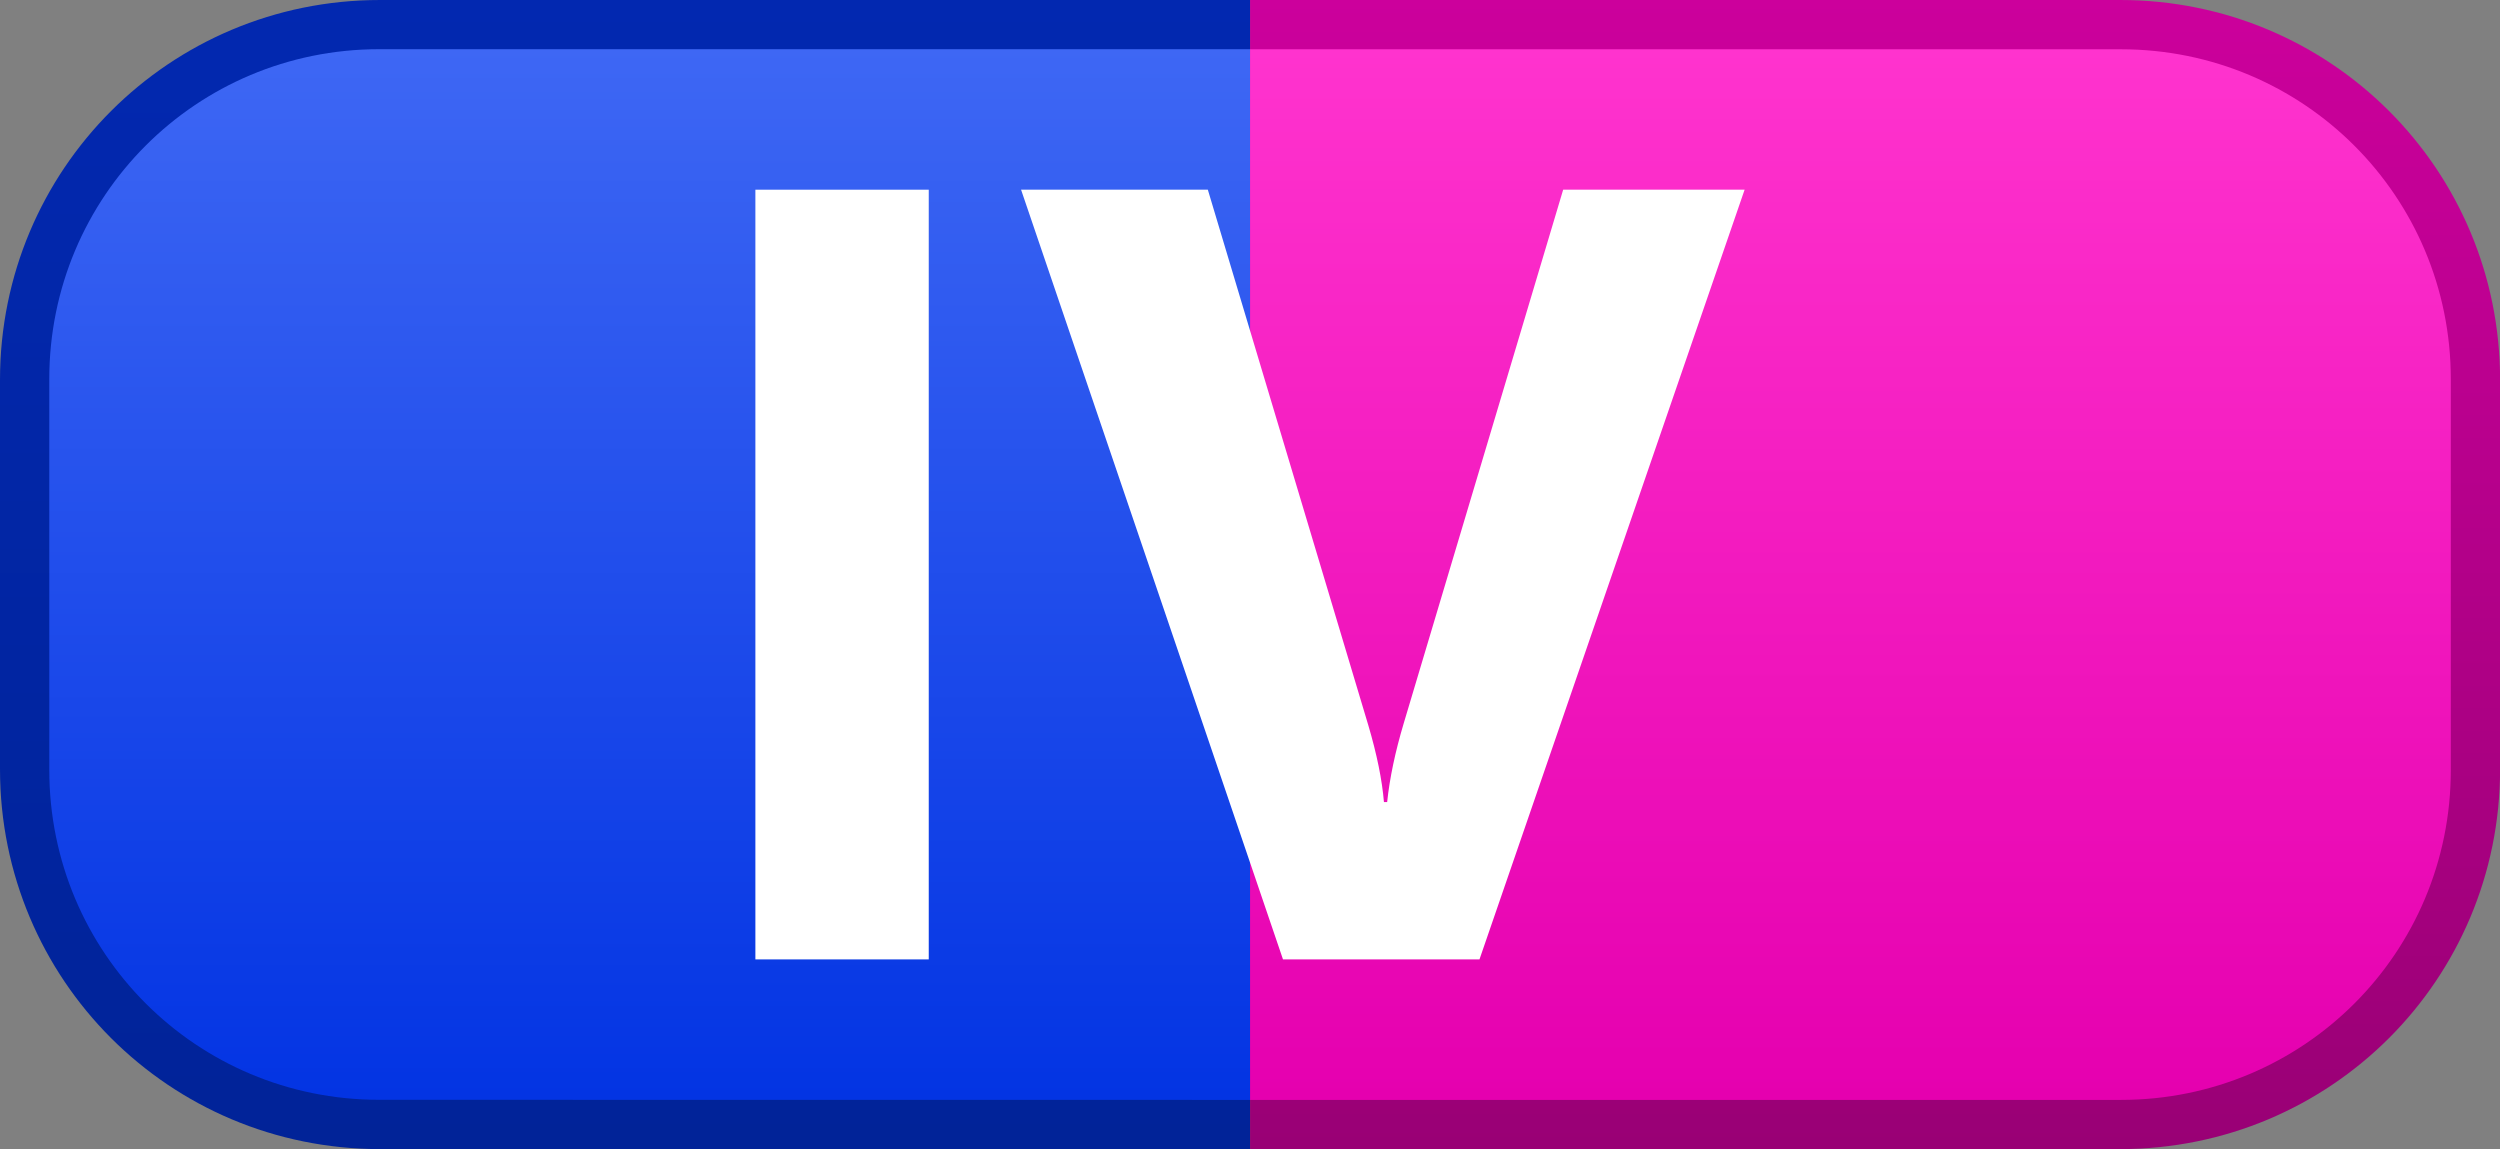
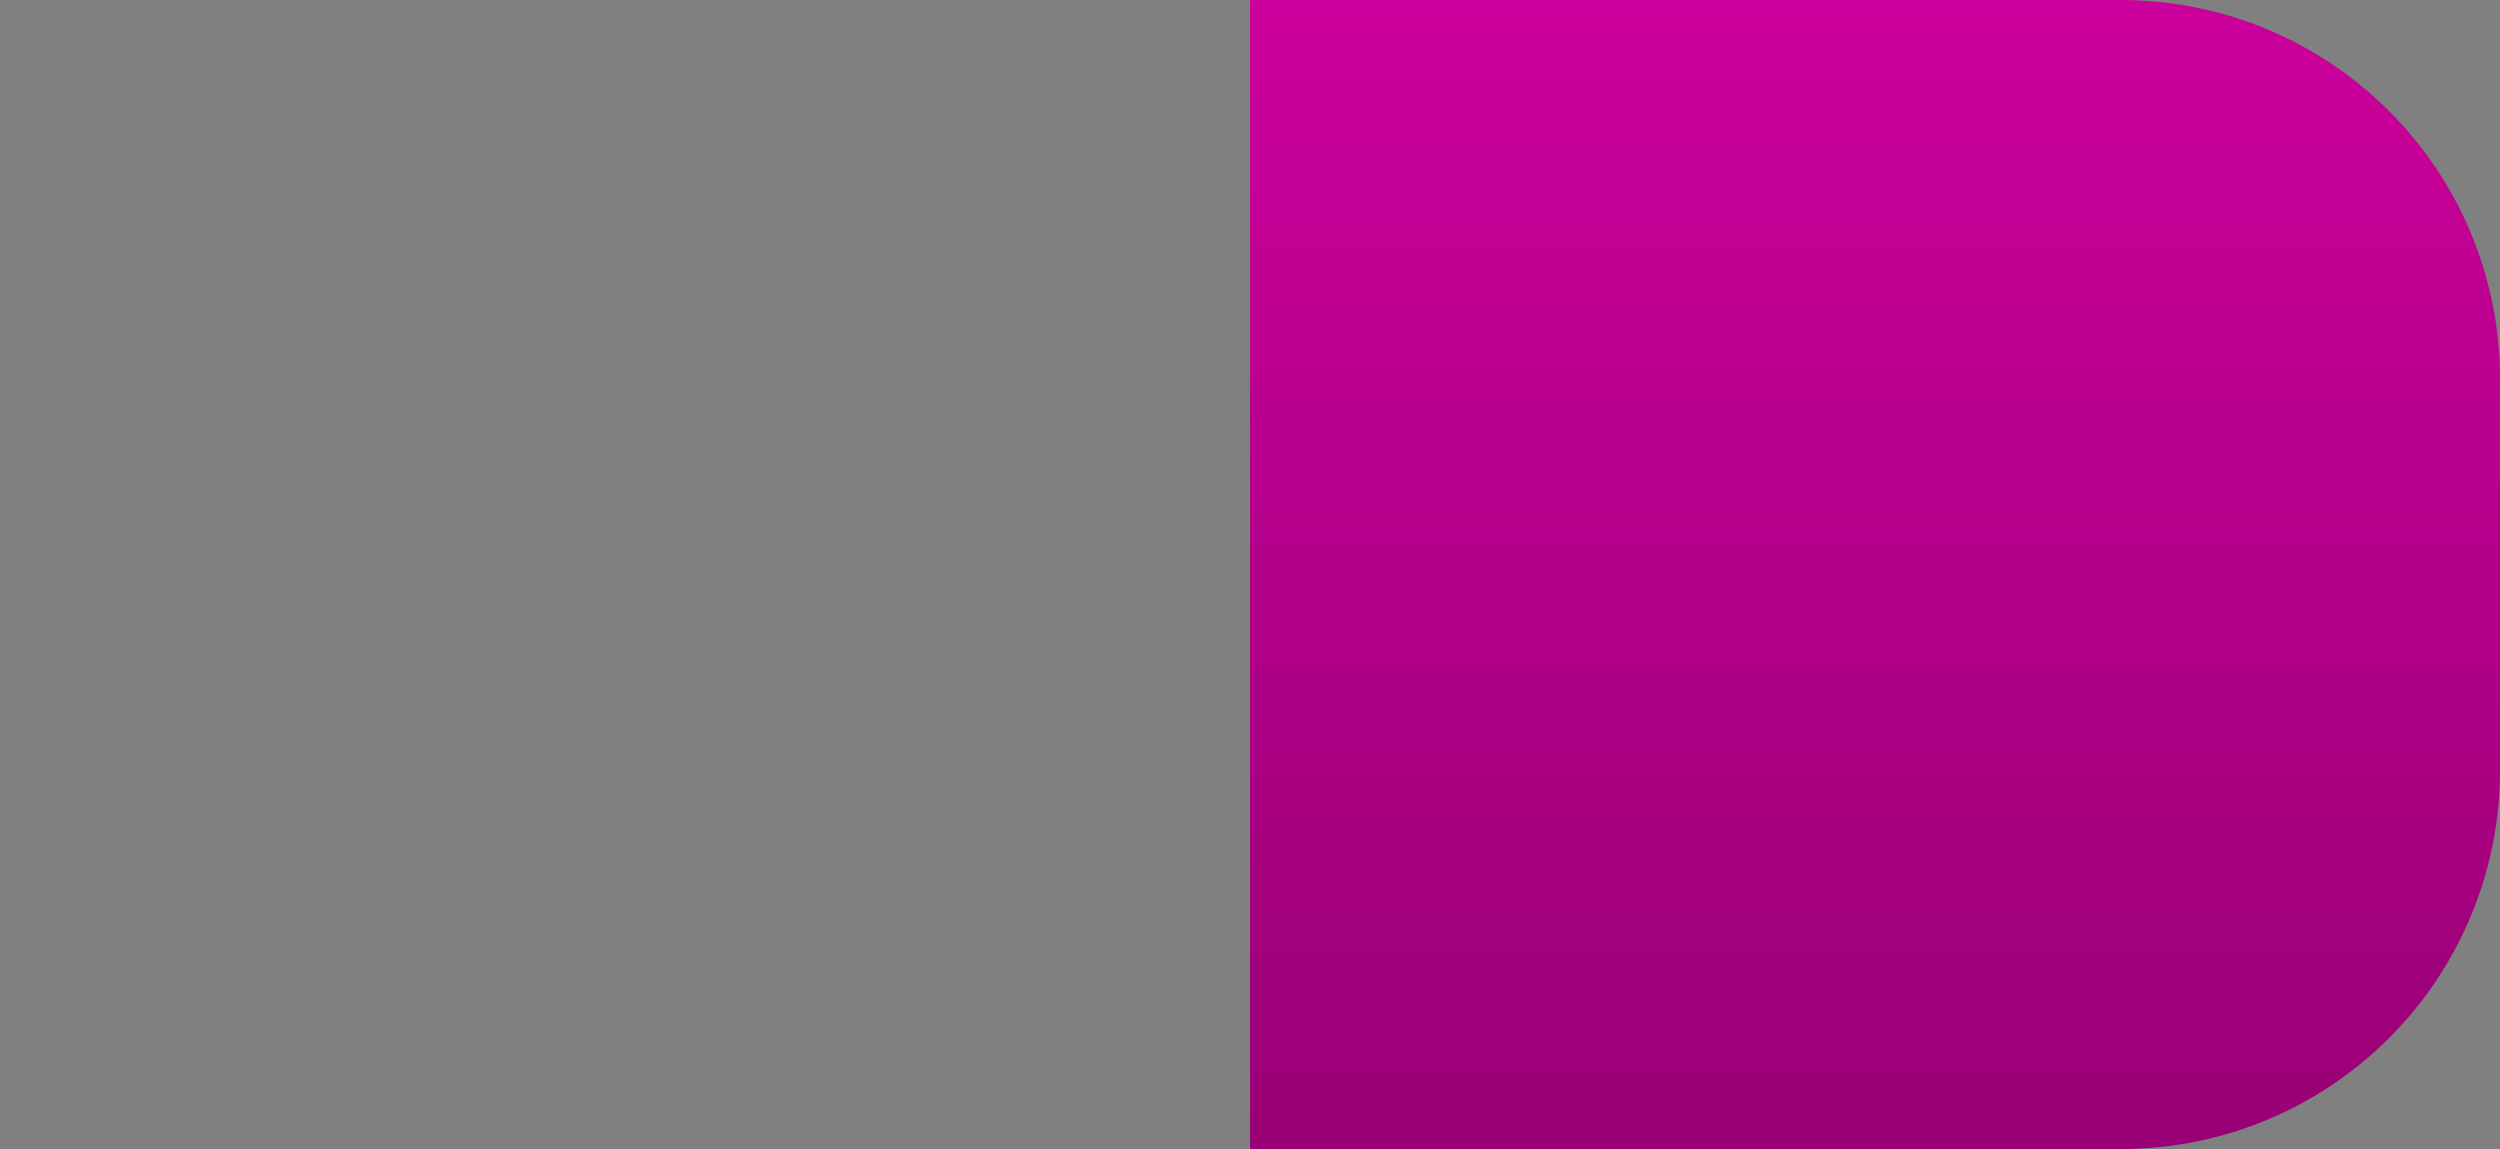
<svg xmlns="http://www.w3.org/2000/svg" xmlns:ns1="http://www.inkscape.org/namespaces/inkscape" xmlns:ns2="http://sodipodi.sourceforge.net/DTD/sodipodi-0.dtd" xmlns:xlink="http://www.w3.org/1999/xlink" width="27.241mm" height="12.521mm" viewBox="0 0 27.241 12.521" version="1.1" id="svg5" ns1:version="1.1.1 (3bf5ae0d25, 2021-09-20)" ns2:docname="Cuarta generación.svg">
  <rect x="0" y="0" width="27.241" height="12.521" fill="#808080" stroke="none" />
  <ns2:namedview id="namedview7" pagecolor="#ffffff" bordercolor="#666666" borderopacity="1.0" ns1:pageshadow="2" ns1:pageopacity="0.0" ns1:pagecheckerboard="0" ns1:document-units="mm" showgrid="false" ns1:snap-bbox="true" ns1:bbox-paths="true" ns1:bbox-nodes="true" ns1:snap-bbox-edge-midpoints="true" ns1:snap-bbox-midpoints="true" ns1:object-paths="true" ns1:snap-intersection-paths="true" ns1:snap-smooth-nodes="true" ns1:snap-midpoints="true" ns1:snap-object-midpoints="true" ns1:snap-center="true" ns1:snap-text-baseline="true" ns1:snap-page="true" showguides="true" ns1:guide-bbox="true" ns1:zoom="5.6568543" ns1:cx="41.18897" ns1:cy="19.887378" ns1:window-width="1920" ns1:window-height="1001" ns1:window-x="-9" ns1:window-y="-9" ns1:window-maximized="1" ns1:current-layer="text7706-4-0" fit-margin-top="0" fit-margin-left="0" fit-margin-right="0" fit-margin-bottom="0" />
  <defs id="defs2">
    <linearGradient ns1:collect="always" id="linearGradient36139">
      <stop style="stop-color:#cc009c;stop-opacity:1" offset="0" id="stop36135" />
      <stop style="stop-color:#990075;stop-opacity:1" offset="1" id="stop36137" />
    </linearGradient>
    <linearGradient ns1:collect="always" id="linearGradient32701">
      <stop style="stop-color:#ff33ce;stop-opacity:1;" offset="0" id="stop32697" />
      <stop style="stop-color:#e500af;stop-opacity:1" offset="1" id="stop32699" />
    </linearGradient>
    <linearGradient ns1:collect="always" id="linearGradient26880">
      <stop style="stop-color:#0228b0;stop-opacity:1" offset="0" id="stop26876" />
      <stop style="stop-color:#012398;stop-opacity:1" offset="1" id="stop26878" />
    </linearGradient>
    <linearGradient ns1:collect="always" id="linearGradient23298">
      <stop style="stop-color:#3e67f4;stop-opacity:1" offset="0" id="stop23294" />
      <stop style="stop-color:#0334e3;stop-opacity:1" offset="1" id="stop23296" />
    </linearGradient>
    <linearGradient ns1:collect="always" xlink:href="#linearGradient23298" id="linearGradient23300" x1="78.846" y1="-137.783" x2="78.846" y2="-91.962" gradientUnits="userSpaceOnUse" gradientTransform="matrix(0.25,0,0,0.25,176.056,260.158)" />
    <linearGradient ns1:collect="always" xlink:href="#linearGradient26880" id="linearGradient26882" x1="76.145" y1="-139.929" x2="76.145" y2="-89.816" gradientUnits="userSpaceOnUse" gradientTransform="matrix(0.25,0,0,0.25,176.056,260.158)" />
    <linearGradient ns1:collect="always" xlink:href="#linearGradient32701" id="linearGradient32703" x1="131.149" y1="-137.783" x2="131.149" y2="-91.962" gradientUnits="userSpaceOnUse" gradientTransform="matrix(0.25,0,0,0.25,176.056,260.158)" />
    <linearGradient ns1:collect="always" xlink:href="#linearGradient36139" id="linearGradient35639" gradientUnits="userSpaceOnUse" x1="131.898" y1="-139.929" x2="131.898" y2="-89.816" gradientTransform="matrix(0.25,0,0,0.25,176.056,260.158)" />
  </defs>
  <g ns1:label="Capa 1" ns1:groupmode="layer" id="layer1" transform="translate(-188.519,-225.196)">
    <path id="rect15396-7-5" style="fill:url(#linearGradient35639);fill-opacity:1;stroke:none;stroke-width:1.072;stroke-linejoin:round;stroke-miterlimit:4;stroke-dasharray:none;stroke-opacity:1" d="m 202.14,237.717 h 9.481 c 2.293,0 4.14,-1.846 4.14,-4.14 v -4.241 c 0,-2.294 -1.846,-4.14 -4.14,-4.14 h -9.481 z" />
-     <path id="path16222-8-6" style="fill:url(#linearGradient26882);fill-opacity:1;stroke:none;stroke-width:1.072;stroke-linejoin:round;stroke-miterlimit:4;stroke-dasharray:none;stroke-opacity:1" d="m 202.14,237.717 v -12.521 h -9.481 c -2.293,0 -4.14,1.846 -4.14,4.14 v 4.241 c 0,2.293 1.846,4.14 4.14,4.14 z" />
-     <path id="rect1042-3-9-3" style="fill:url(#linearGradient32703);fill-opacity:1;stroke-width:0.06;stroke-linejoin:round" d="m 202.14,237.181 h 9.489 c 1.992,0 3.595,-1.603 3.595,-3.595 v -4.258 c 0,-1.992 -1.604,-3.595 -3.595,-3.595 h -9.489 z" />
-     <path id="path1451-5-9" style="fill:url(#linearGradient23300);fill-opacity:1;stroke-width:0.06;stroke-linejoin:round" d="m 202.14,237.181 v -11.449 h -9.489 c -1.992,0 -3.595,1.603 -3.595,3.595 v 4.258 c 0,1.992 1.603,3.595 3.595,3.595 z" />
    <g aria-label="IV" id="text7706-4-0" style="font-size:11.978px;fill:#ffffff;stroke-width:0.299">
-       <path d="m 198.639,235.65 h -1.889 v -8.387 h 1.889 z" style="-inkscape-font-specification:'Segoe UI Bold'" id="path3264" />
-       <path d="m 207.529,227.263 -2.889,8.387 h -2.141 l -2.854,-8.387 h 2.035 l 1.749,5.837 q 0.14,0.474 0.17,0.836 h 0.035 q 0.041,-0.392 0.181,-0.86 l 1.737,-5.813 z" style="-inkscape-font-specification:'Segoe UI Bold'" id="path3266" />
-     </g>
+       </g>
  </g>
</svg>